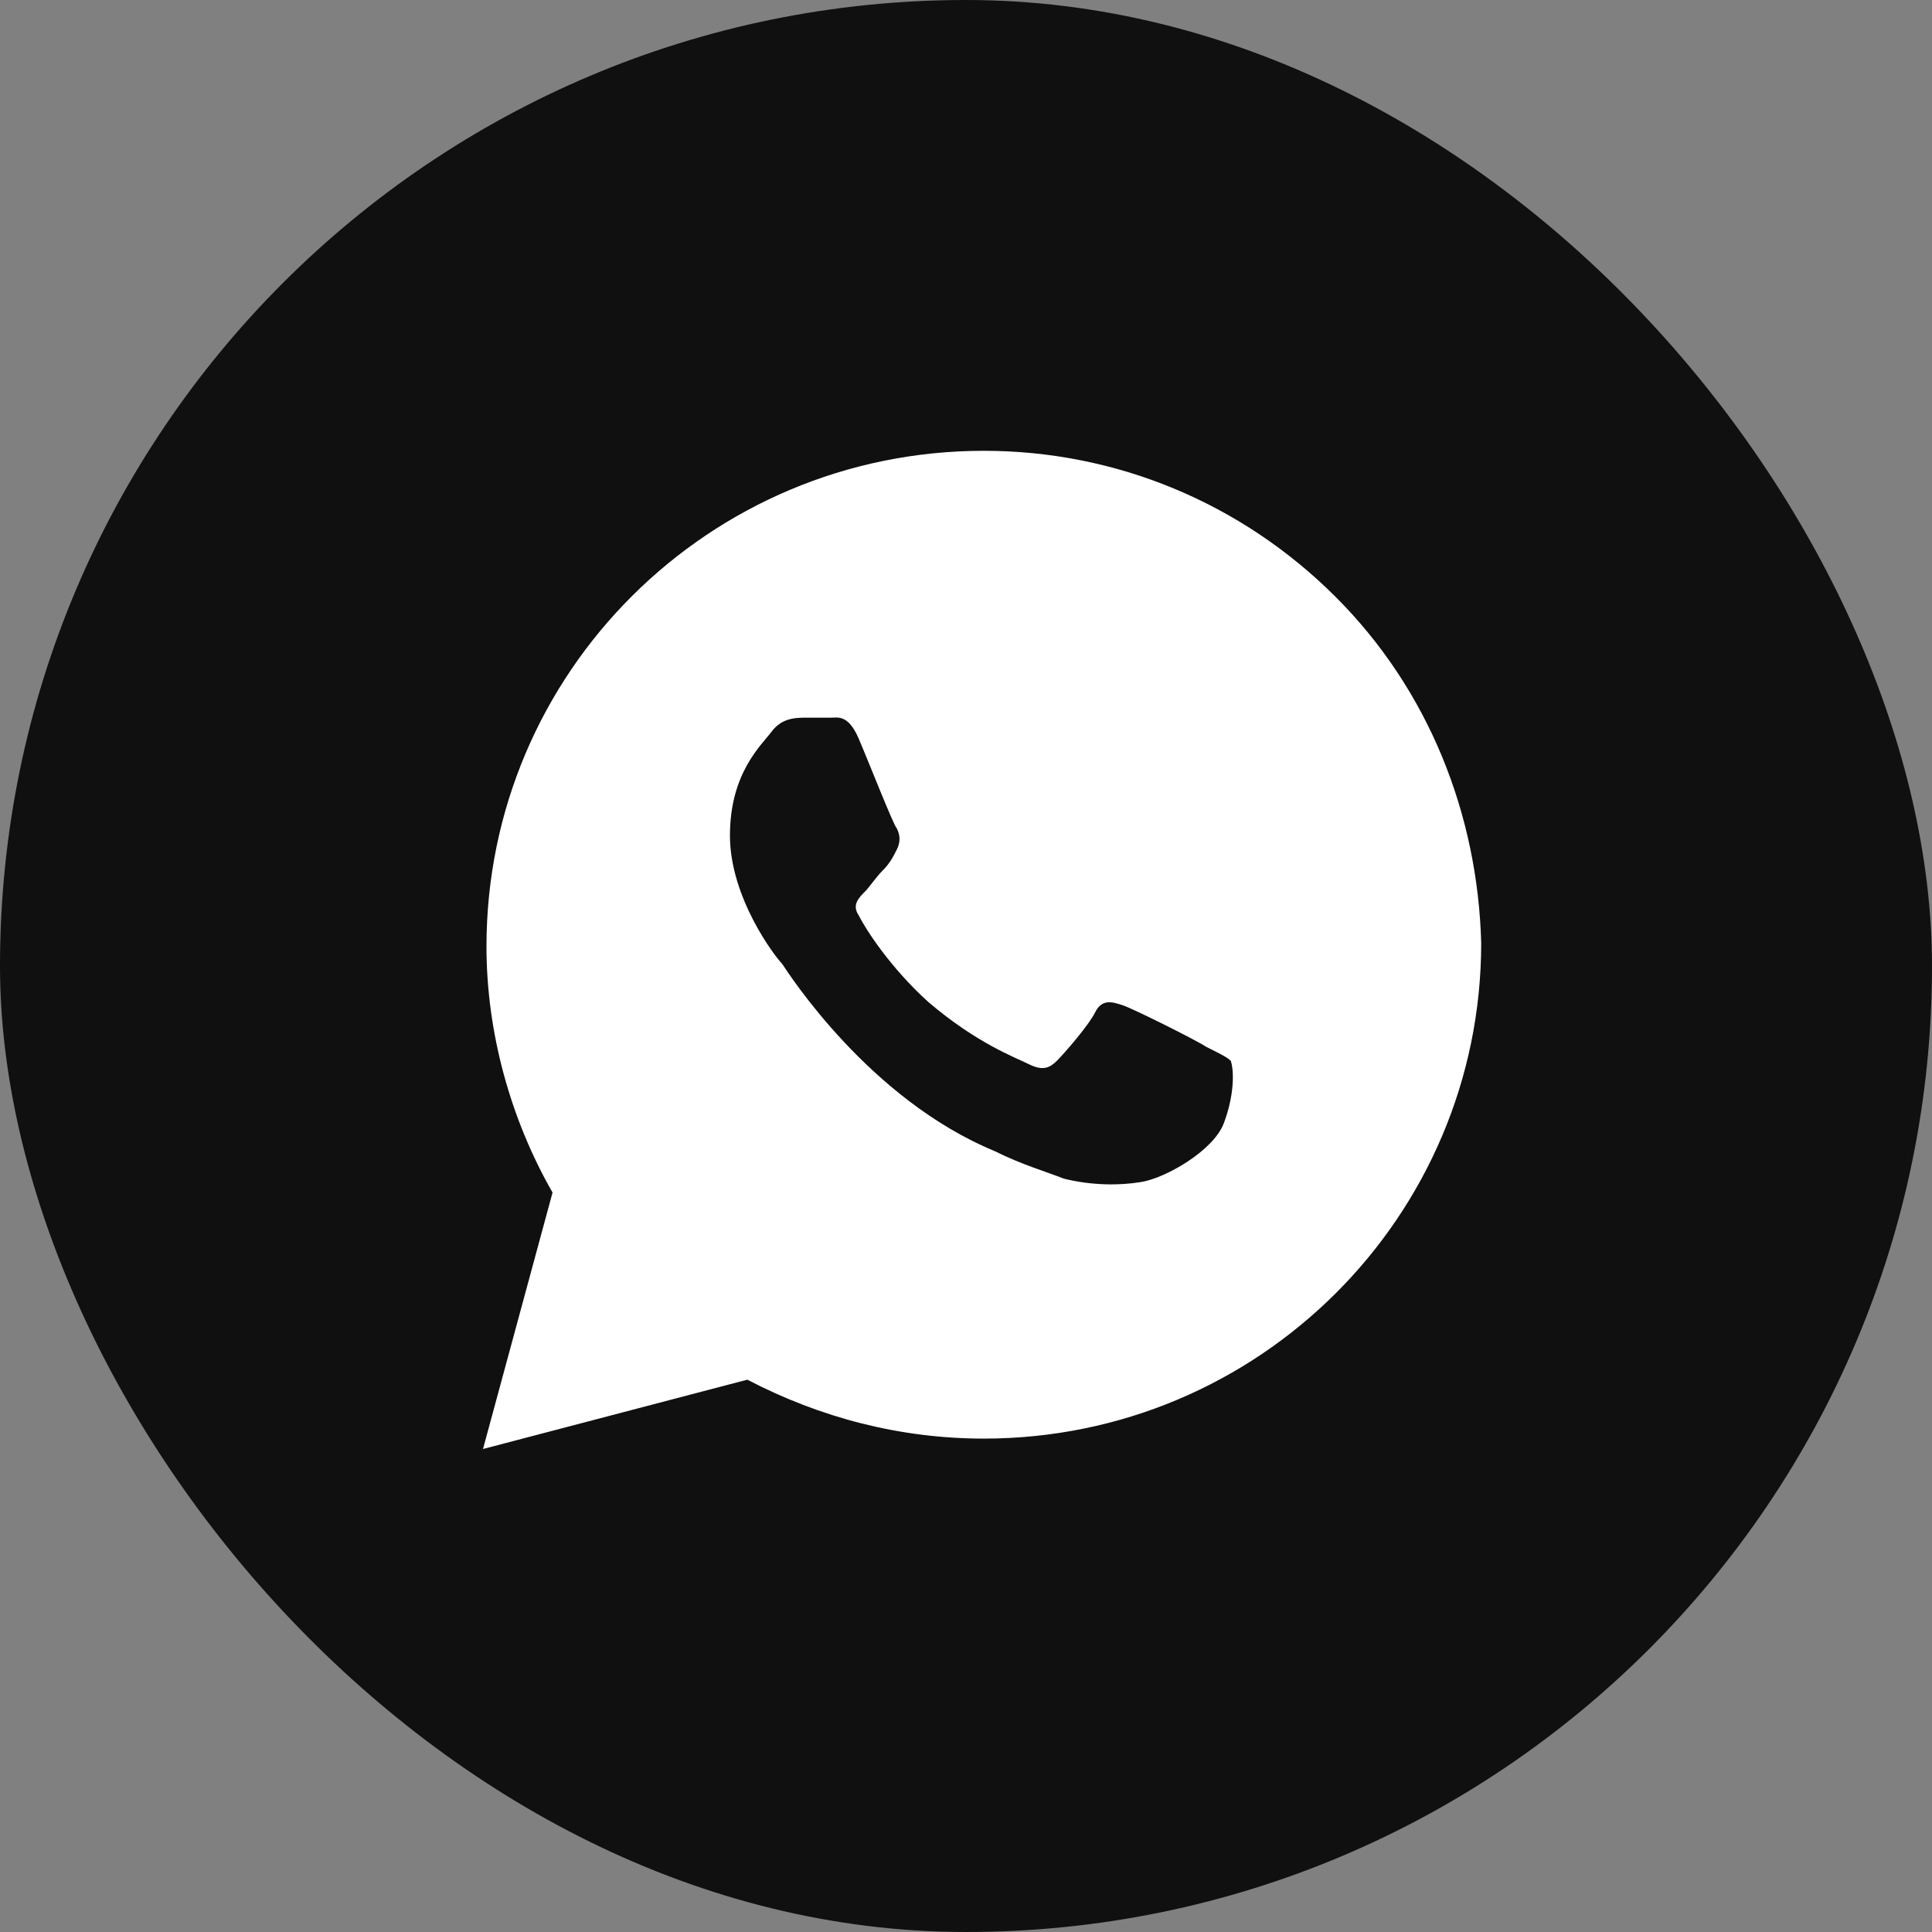
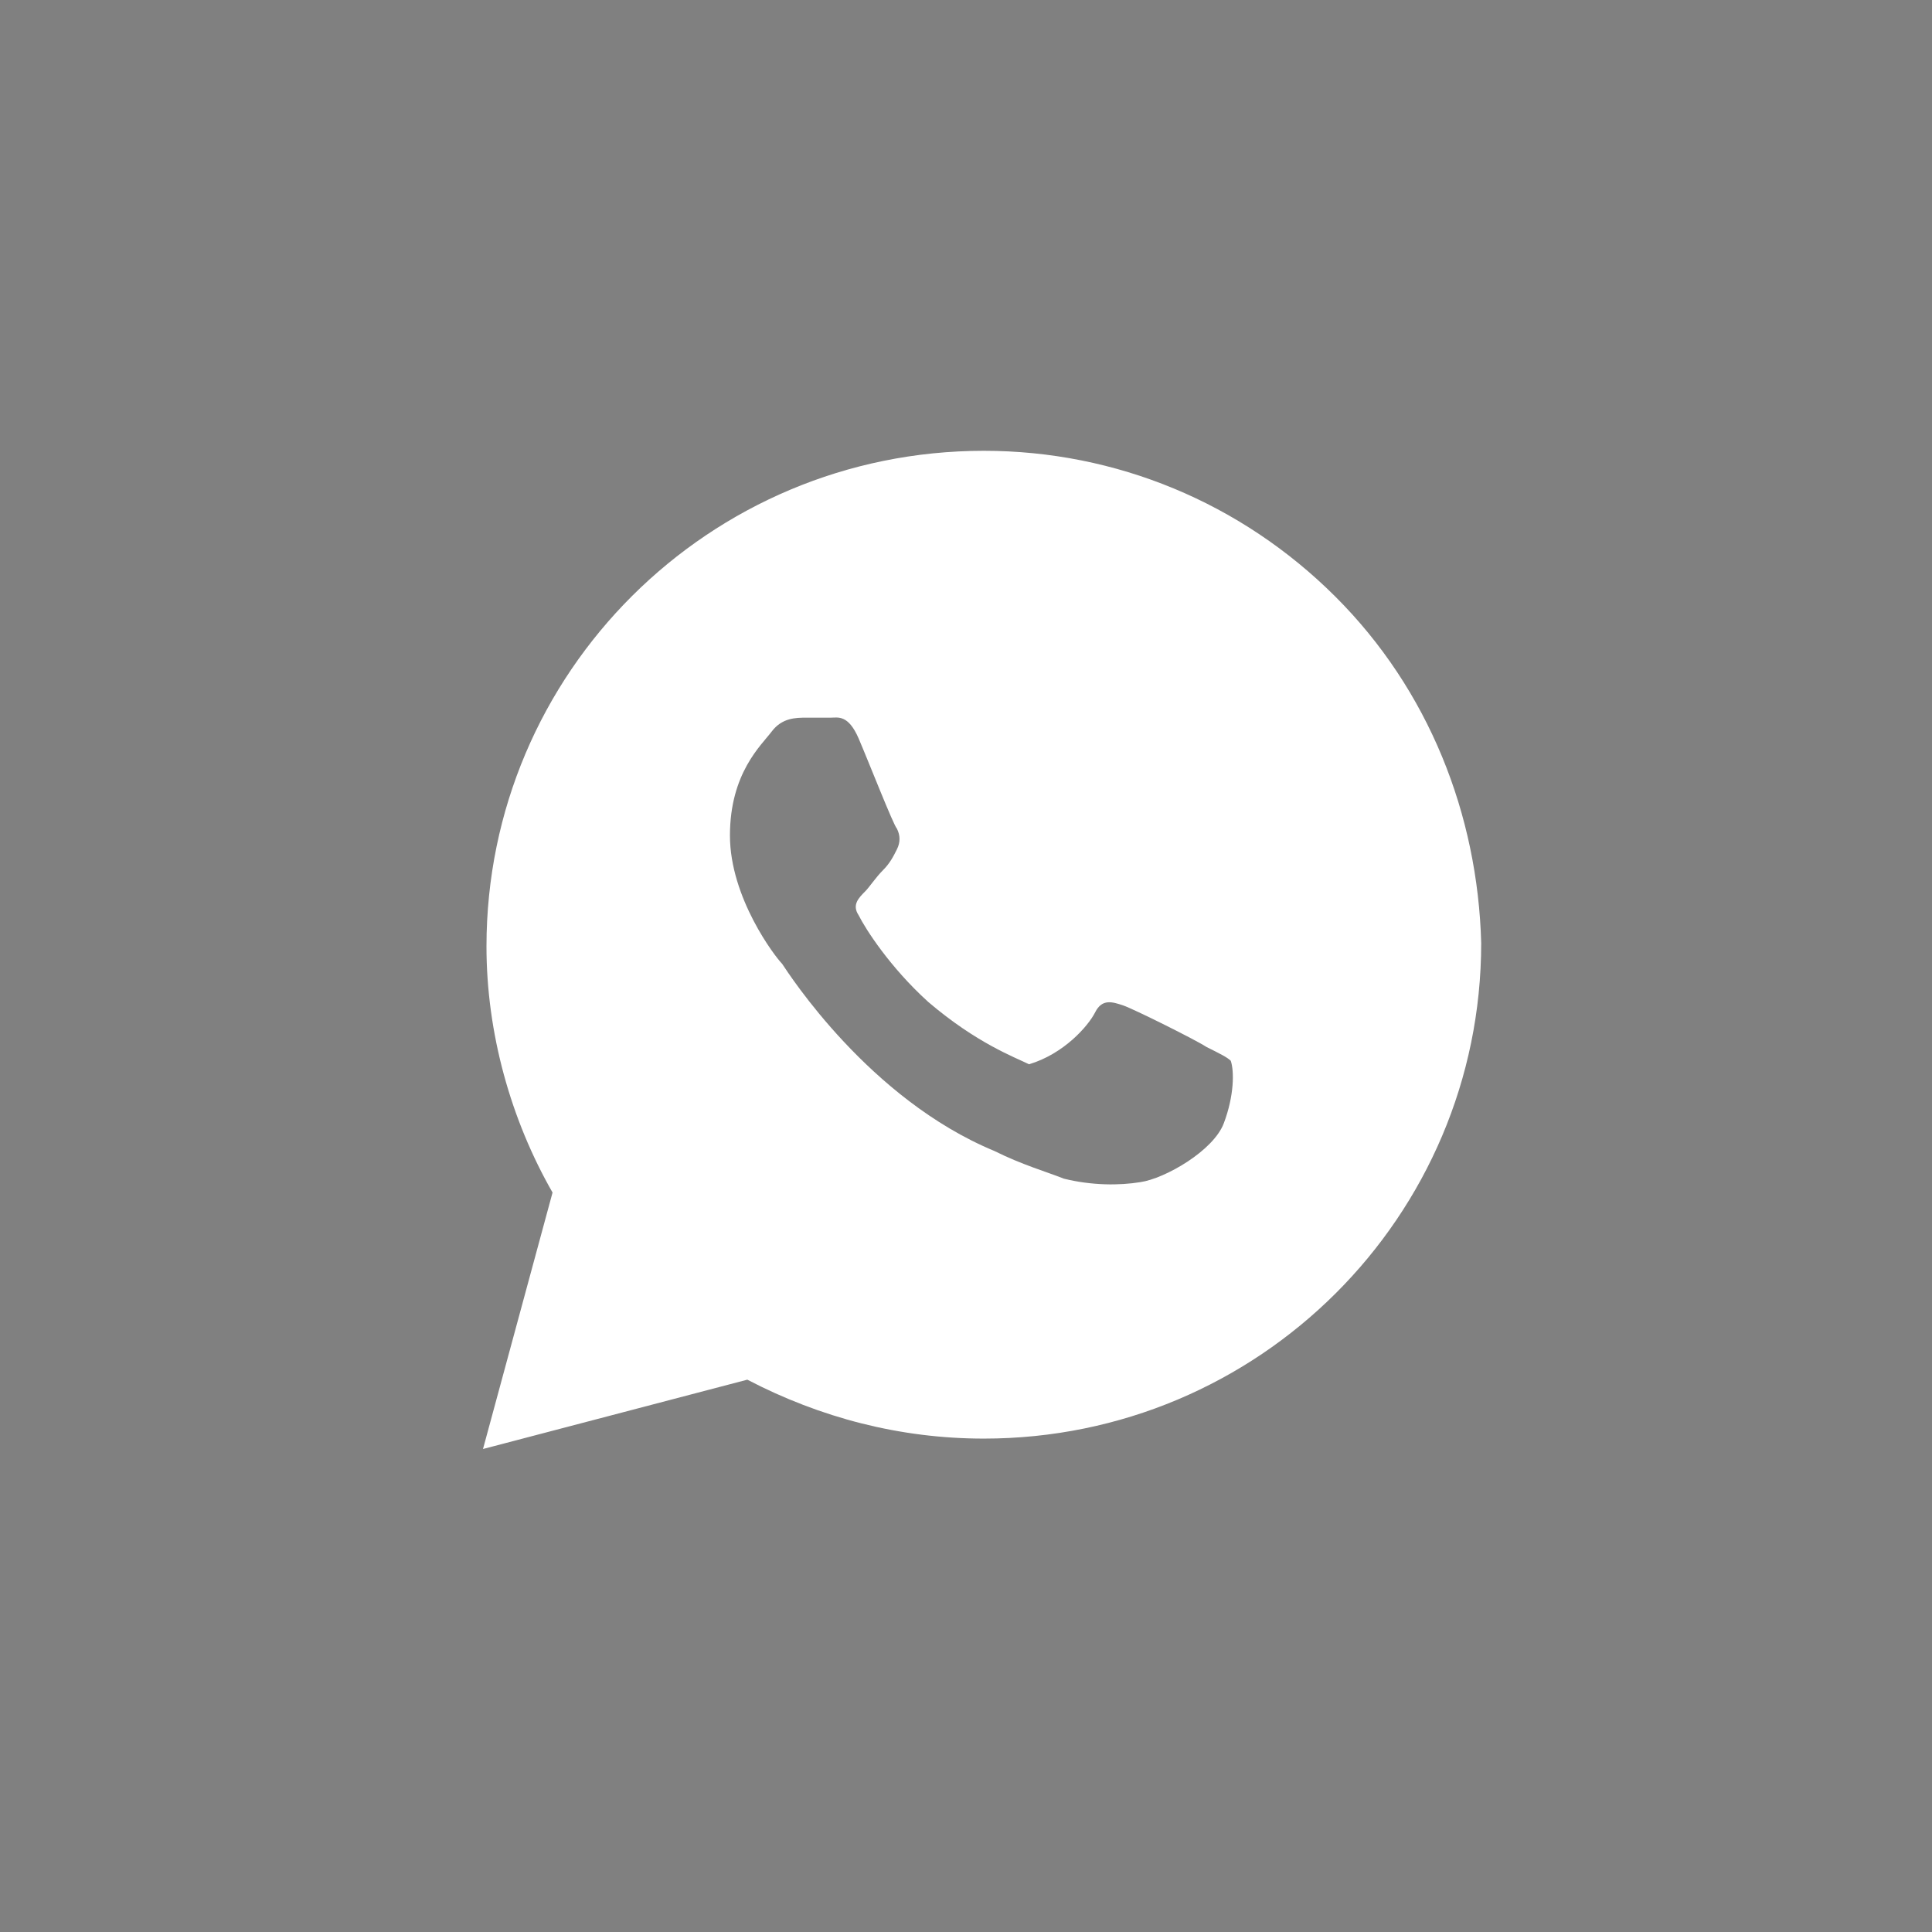
<svg xmlns="http://www.w3.org/2000/svg" width="60" height="60" viewBox="0 0 60 60" fill="none">
  <rect x="0" y="0" width="60" height="60" fill="#808080" stroke="none" />
-   <rect width="60" height="60" rx="30" fill="#111011" />
-   <path d="M41.463 18.521C38.547 15.615 34.658 14 30.554 14C22.021 14 15.108 20.889 15.108 29.392C15.108 32.083 15.864 34.774 17.16 37.035L15 45L23.209 42.847C25.477 44.031 27.962 44.677 30.554 44.677C39.087 44.677 46 37.788 46 29.285C45.892 25.302 44.38 21.427 41.463 18.521ZM38.007 34.882C37.683 35.743 36.171 36.604 35.415 36.712C34.767 36.819 33.902 36.819 33.038 36.604C32.498 36.389 31.742 36.174 30.878 35.743C26.989 34.129 24.505 30.253 24.289 29.931C24.073 29.715 22.669 27.885 22.669 25.948C22.669 24.01 23.641 23.149 23.965 22.719C24.289 22.288 24.721 22.288 25.045 22.288C25.261 22.288 25.585 22.288 25.801 22.288C26.017 22.288 26.341 22.181 26.666 22.934C26.989 23.688 27.746 25.625 27.854 25.733C27.962 25.948 27.962 26.163 27.854 26.378C27.746 26.594 27.638 26.809 27.422 27.024C27.206 27.24 26.989 27.562 26.881 27.67C26.666 27.885 26.45 28.101 26.666 28.424C26.881 28.854 27.638 30.038 28.826 31.115C30.338 32.406 31.526 32.837 31.958 33.052C32.39 33.267 32.606 33.16 32.822 32.944C33.038 32.729 33.794 31.868 34.011 31.438C34.227 31.007 34.55 31.115 34.875 31.222C35.199 31.33 37.143 32.299 37.467 32.514C37.899 32.729 38.115 32.837 38.223 32.944C38.331 33.267 38.331 34.021 38.007 34.882Z" fill="white" />
+   <path d="M41.463 18.521C38.547 15.615 34.658 14 30.554 14C22.021 14 15.108 20.889 15.108 29.392C15.108 32.083 15.864 34.774 17.16 37.035L15 45L23.209 42.847C25.477 44.031 27.962 44.677 30.554 44.677C39.087 44.677 46 37.788 46 29.285C45.892 25.302 44.38 21.427 41.463 18.521ZM38.007 34.882C37.683 35.743 36.171 36.604 35.415 36.712C34.767 36.819 33.902 36.819 33.038 36.604C32.498 36.389 31.742 36.174 30.878 35.743C26.989 34.129 24.505 30.253 24.289 29.931C24.073 29.715 22.669 27.885 22.669 25.948C22.669 24.01 23.641 23.149 23.965 22.719C24.289 22.288 24.721 22.288 25.045 22.288C25.261 22.288 25.585 22.288 25.801 22.288C26.017 22.288 26.341 22.181 26.666 22.934C26.989 23.688 27.746 25.625 27.854 25.733C27.962 25.948 27.962 26.163 27.854 26.378C27.746 26.594 27.638 26.809 27.422 27.024C27.206 27.24 26.989 27.562 26.881 27.67C26.666 27.885 26.45 28.101 26.666 28.424C26.881 28.854 27.638 30.038 28.826 31.115C30.338 32.406 31.526 32.837 31.958 33.052C33.038 32.729 33.794 31.868 34.011 31.438C34.227 31.007 34.55 31.115 34.875 31.222C35.199 31.33 37.143 32.299 37.467 32.514C37.899 32.729 38.115 32.837 38.223 32.944C38.331 33.267 38.331 34.021 38.007 34.882Z" fill="white" />
</svg>